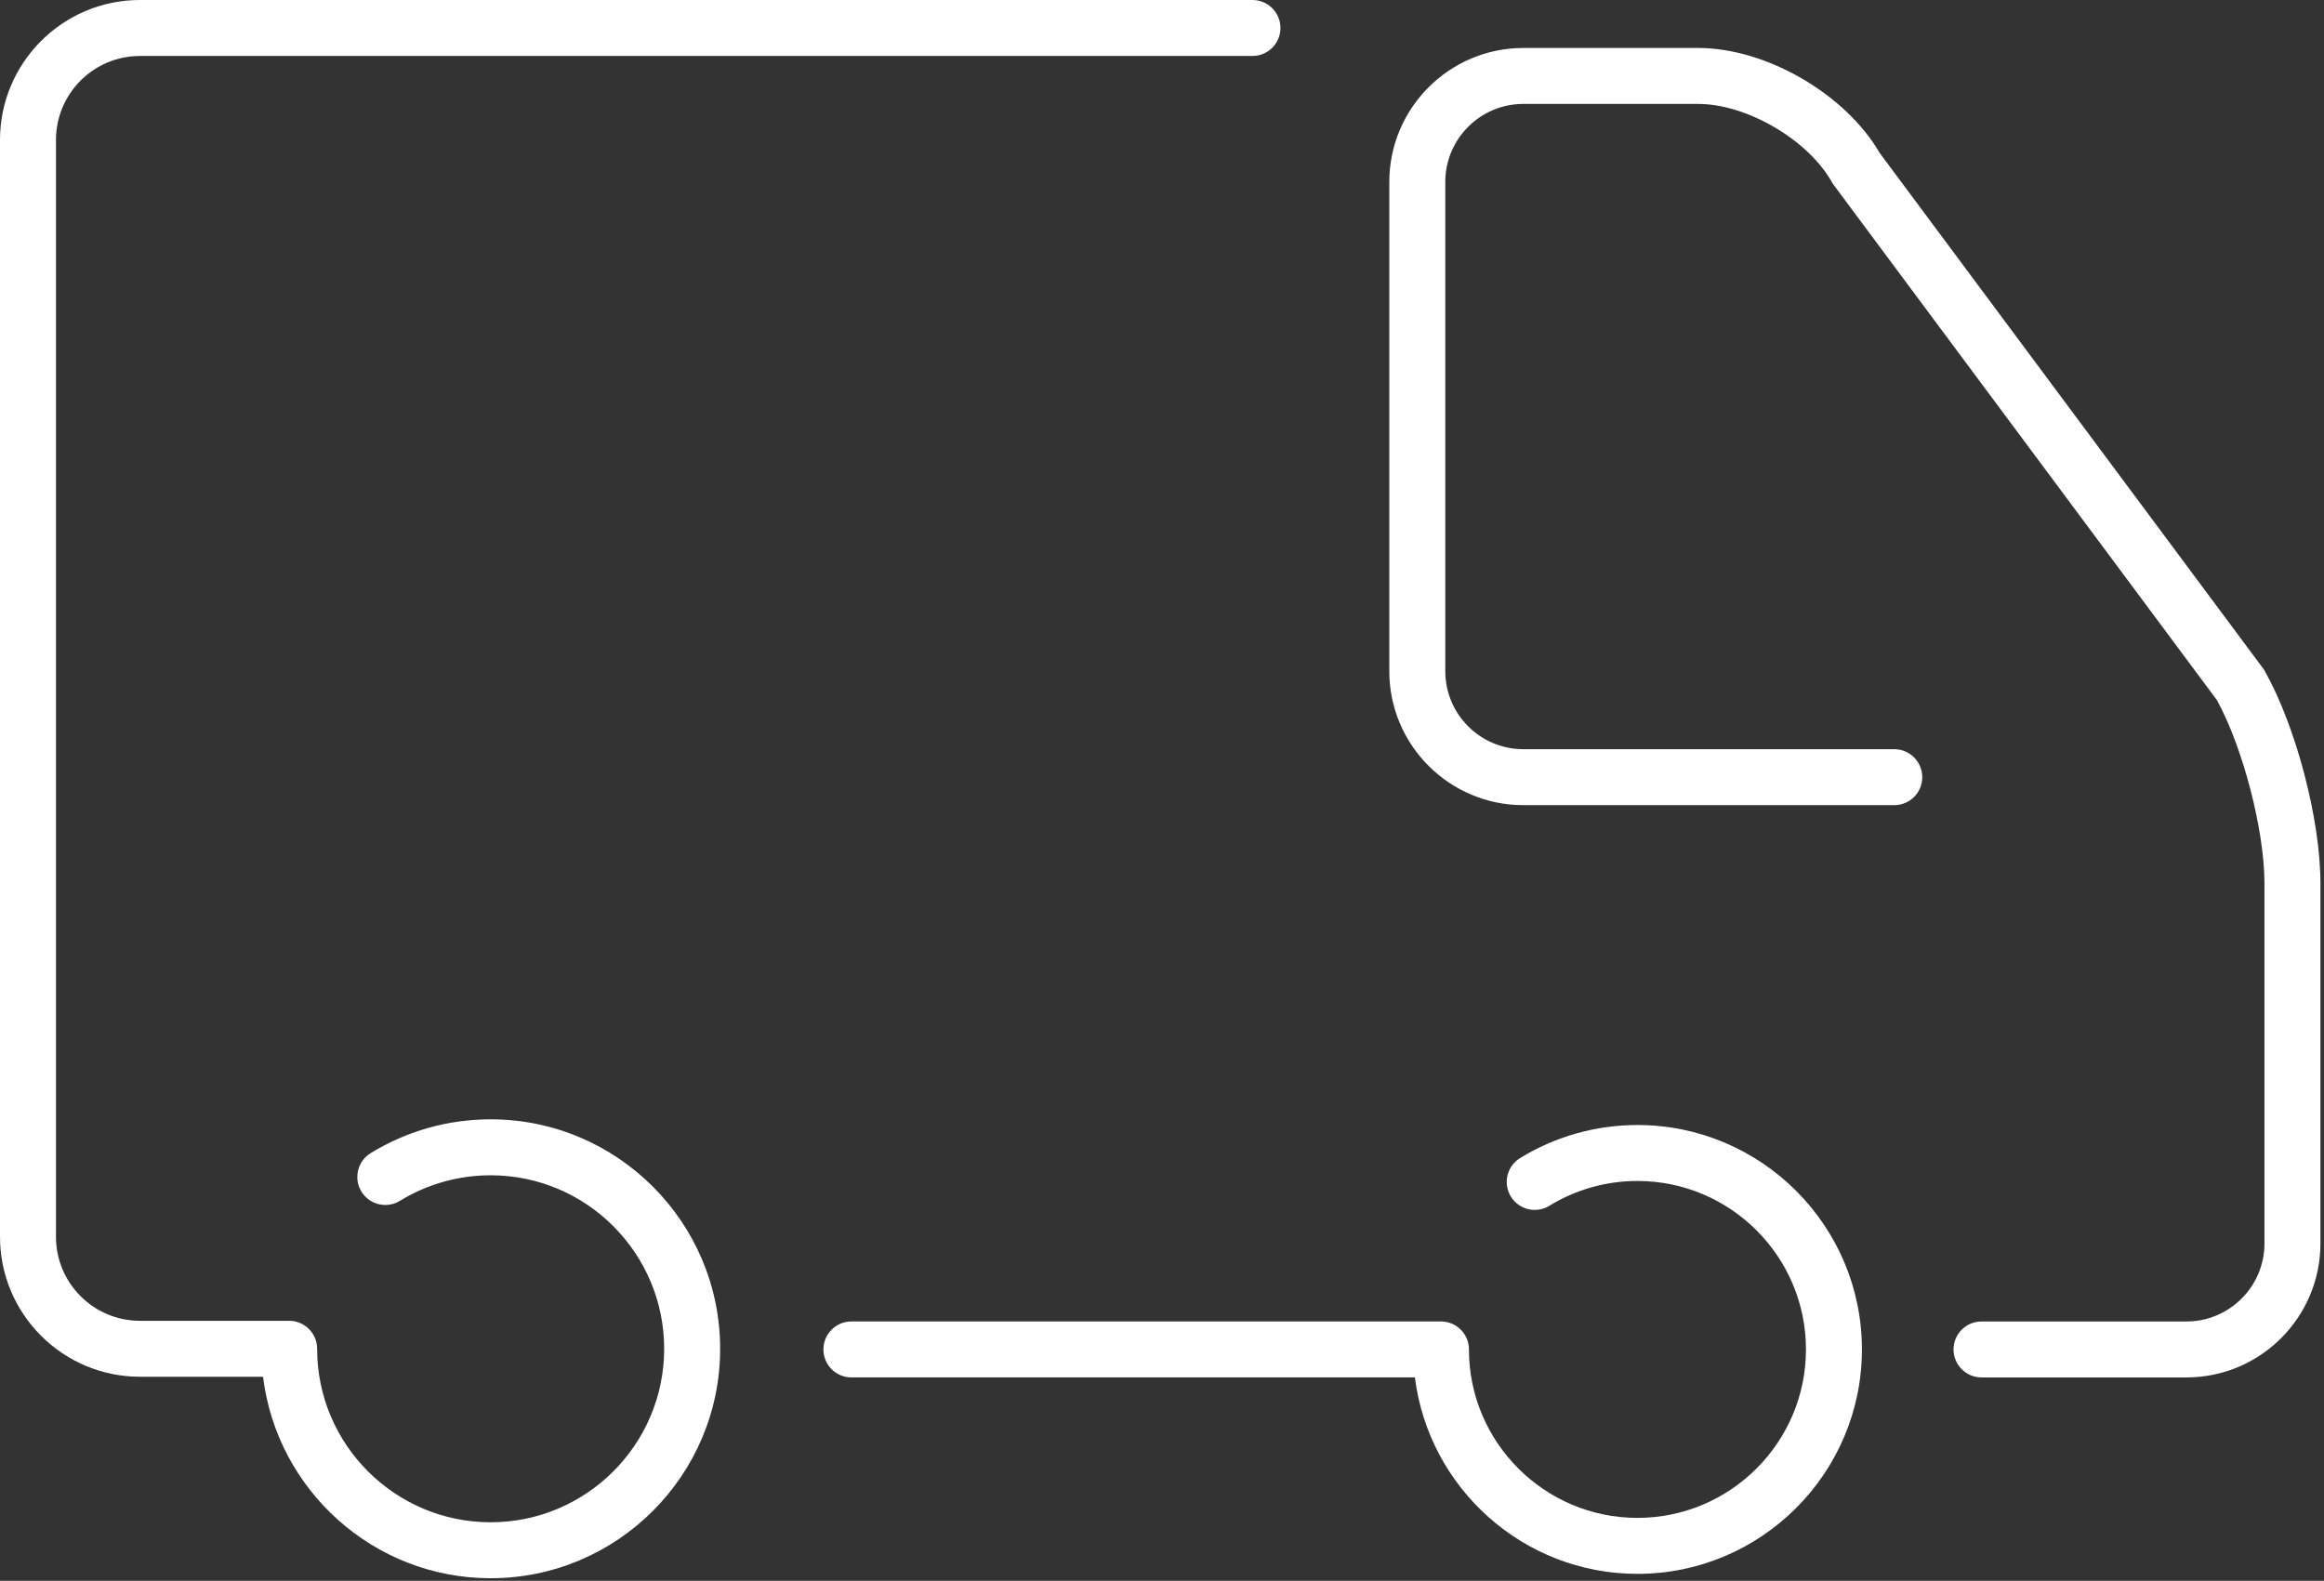
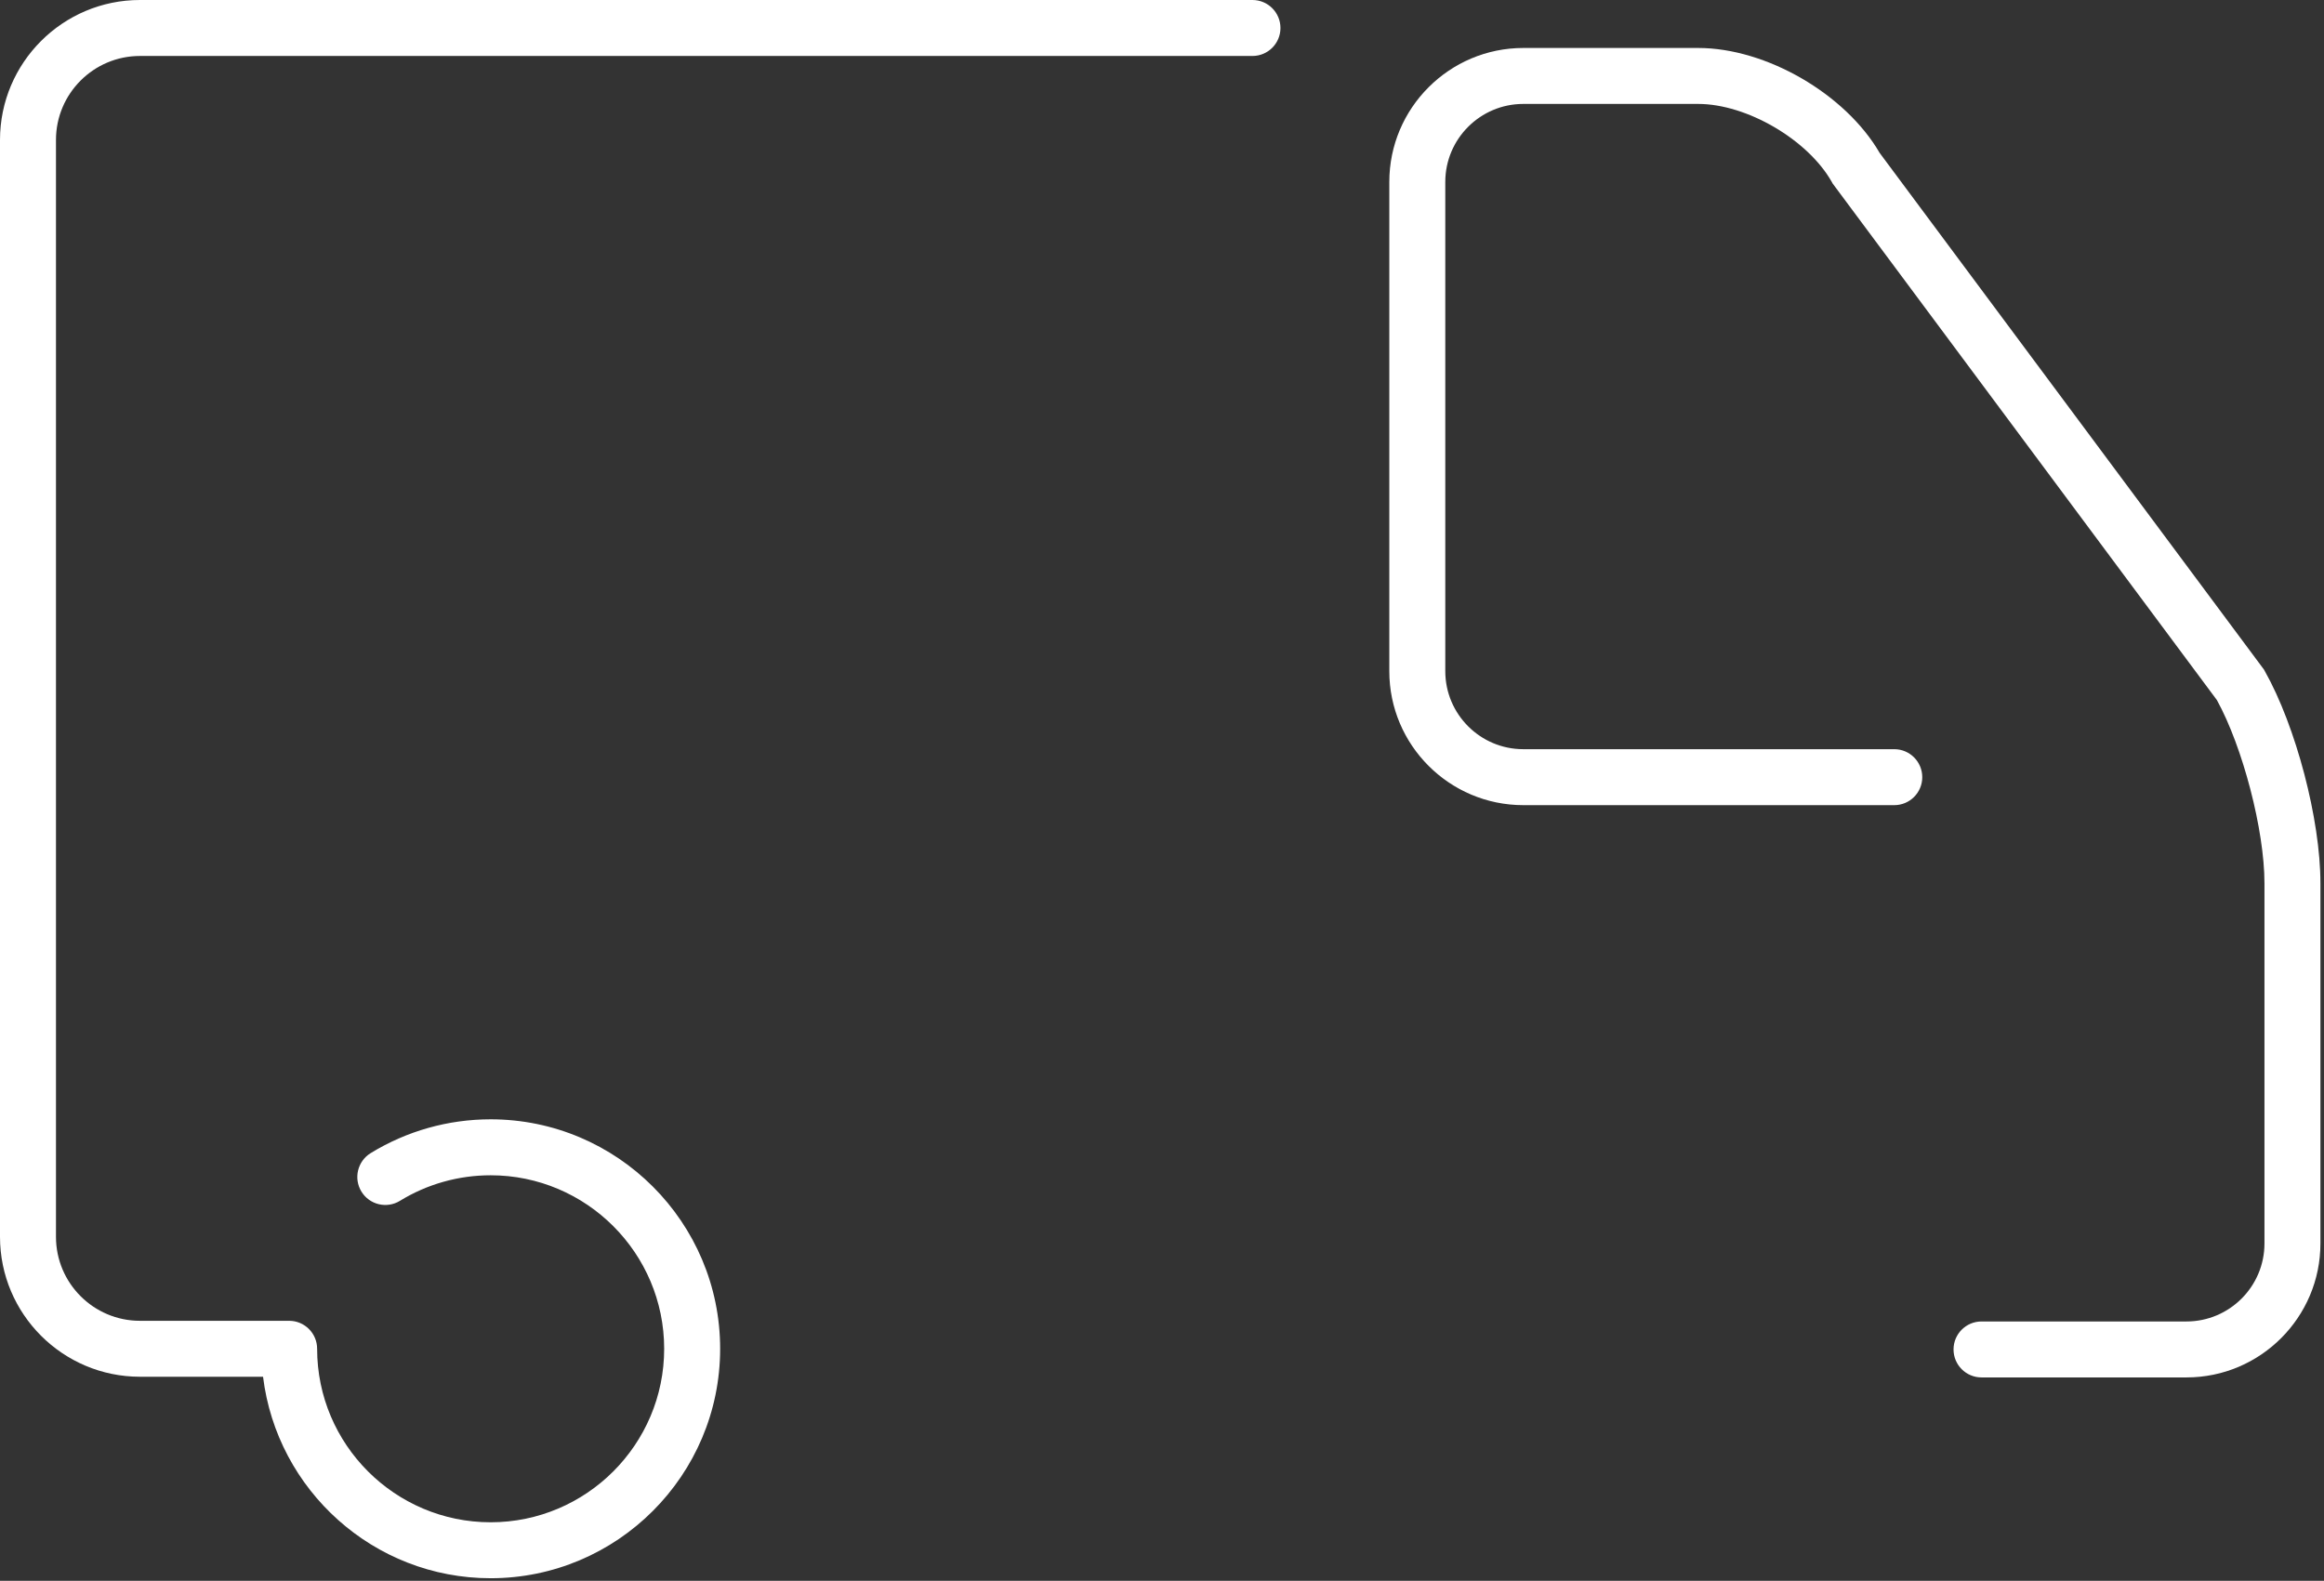
<svg xmlns="http://www.w3.org/2000/svg" width="366" height="249" viewBox="0 0 366 249" fill="none">
  <rect x="0" y="0" width="366" height="249" fill="#333333" stroke="none" />
  <path d="M77.27 176.305C70.579 176.305 64.046 178.148 58.372 181.632C56.299 182.909 55.652 185.622 56.924 187.696C58.199 189.774 60.916 190.417 62.986 189.144C67.27 186.513 72.209 185.121 77.27 185.121C92.339 185.121 104.598 197.379 104.598 212.449C104.598 227.519 92.339 239.777 77.27 239.777C62.202 239.777 49.943 227.519 49.943 212.449C49.943 210.015 47.97 208.042 45.536 208.042H22.038C14.744 208.042 8.815 202.11 8.815 194.818V22.039C8.815 14.747 14.744 8.816 22.038 8.816H197.248C199.682 8.816 201.655 6.843 201.655 4.408C201.655 1.973 199.682 0 197.248 0H22.038C9.885 0 0 9.886 0 22.039V194.816C0 206.969 9.885 216.854 22.038 216.854H41.426C43.611 234.708 58.836 248.59 77.27 248.59C97.2 248.59 113.413 232.377 113.413 212.447C113.413 192.517 97.2 176.305 77.27 176.305Z" fill="white" />
  <path d="M356.678 105.706L356.542 105.463L296.024 24.09C290.634 14.799 278.147 7.556 267.445 7.556H239.899C228.265 7.556 218.798 17.022 218.798 28.656V105.722C218.798 117.356 228.265 126.821 239.899 126.821H298.322C300.758 126.821 302.731 124.85 302.731 122.414C302.731 119.979 300.758 118.006 298.322 118.006H239.899C233.125 118.006 227.614 112.495 227.614 105.721V28.655C227.614 21.882 233.125 16.37 239.899 16.37H267.445C275.092 16.37 284.732 22.003 288.489 28.671L288.625 28.914L349.13 110.266C353.204 117.65 356.624 130.773 356.624 139.107V195.86C356.624 202.635 351.113 208.147 344.339 208.147H312.064C309.63 208.147 307.657 210.118 307.657 212.554C307.657 214.988 309.63 216.961 312.064 216.961H344.339C355.973 216.961 365.438 207.494 365.438 195.86V139.107C365.438 129.095 361.589 114.424 356.678 105.706Z" fill="white" />
-   <path d="M257.875 177.203C251.329 177.203 244.939 179.004 239.389 182.413C237.315 183.69 236.67 186.403 237.943 188.477C239.222 190.553 241.937 191.195 244.007 189.923C248.164 187.369 252.96 186.016 257.875 186.016C272.509 186.016 284.415 197.921 284.415 212.552C284.415 227.183 272.508 239.086 257.875 239.086C243.243 239.086 231.339 227.183 231.339 212.552C231.339 210.116 229.368 208.145 226.932 208.145H134.087C131.652 208.145 129.679 210.116 129.679 212.552C129.679 214.986 131.652 216.959 134.087 216.959H222.829C225.009 234.373 239.879 247.901 257.875 247.901C277.369 247.901 293.229 232.044 293.229 212.552C293.229 193.06 277.369 177.203 257.875 177.203Z" fill="white" />
</svg>